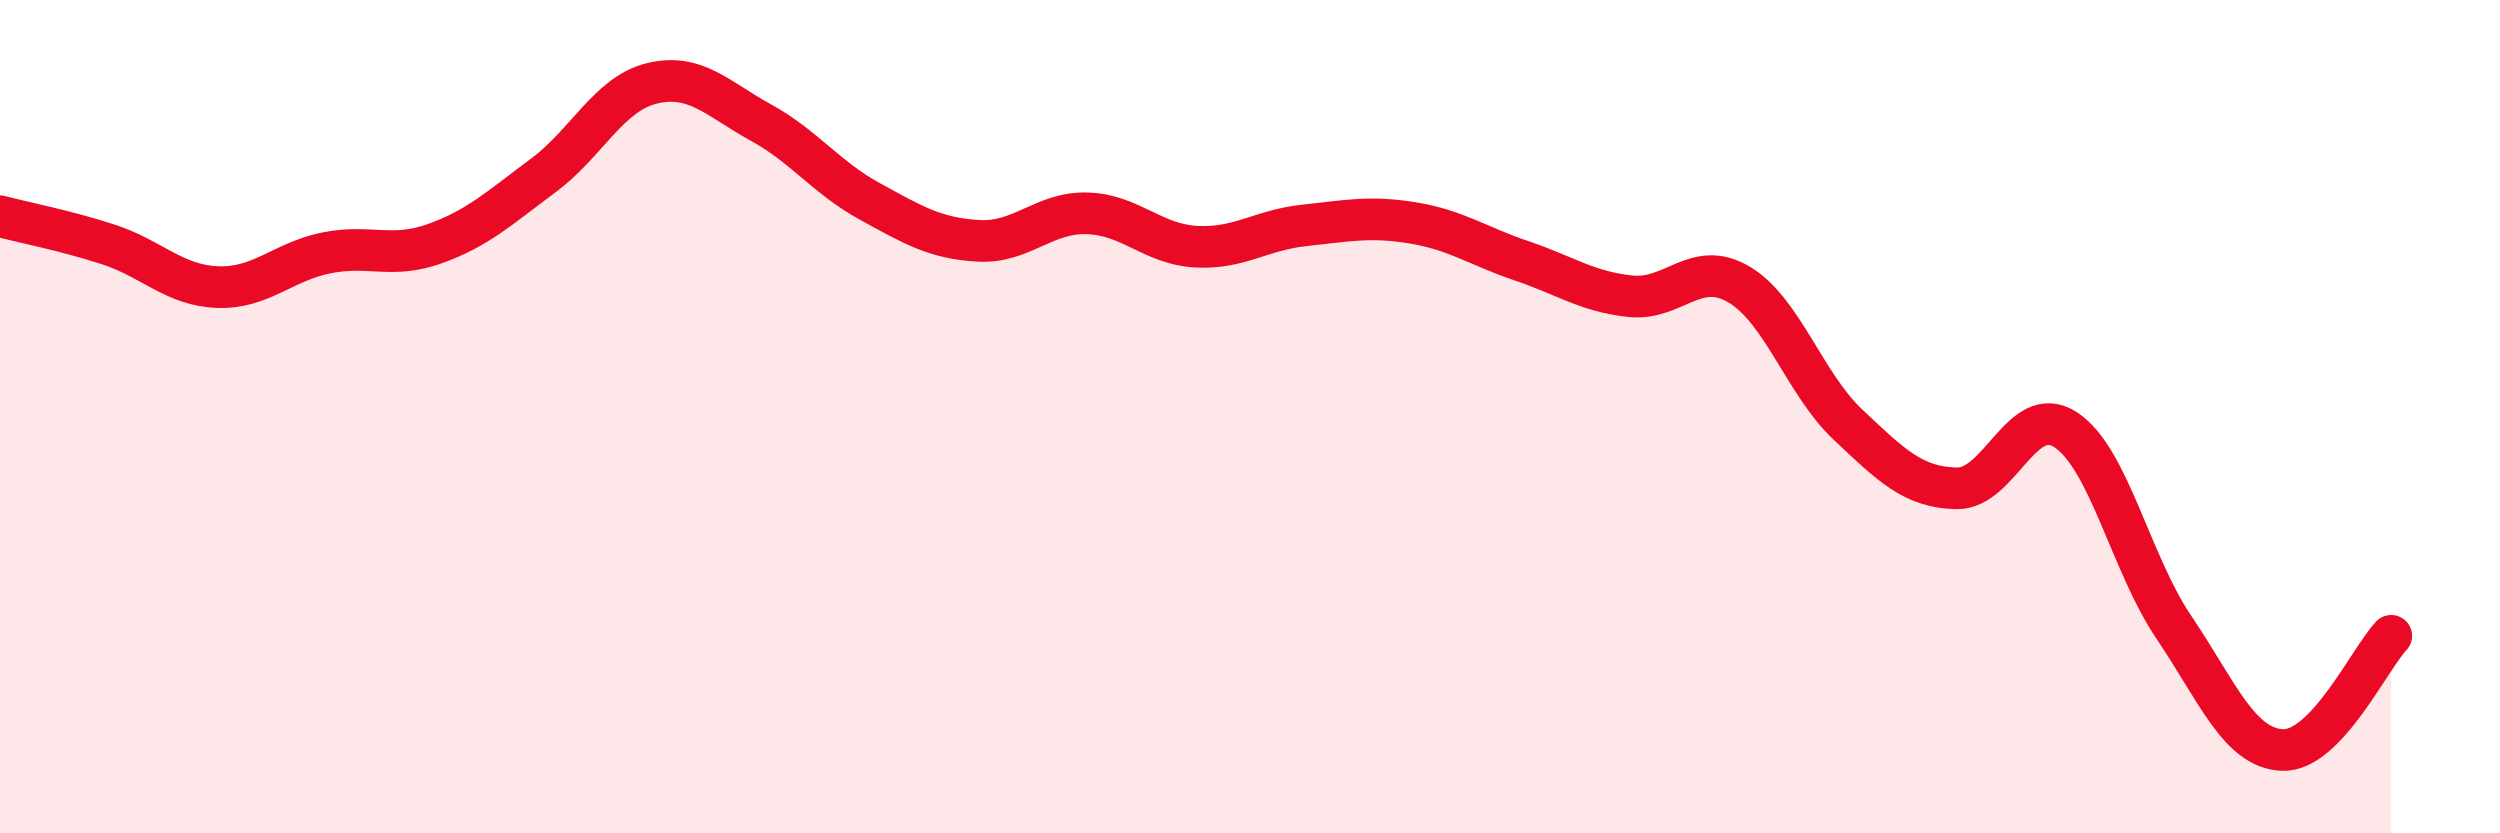
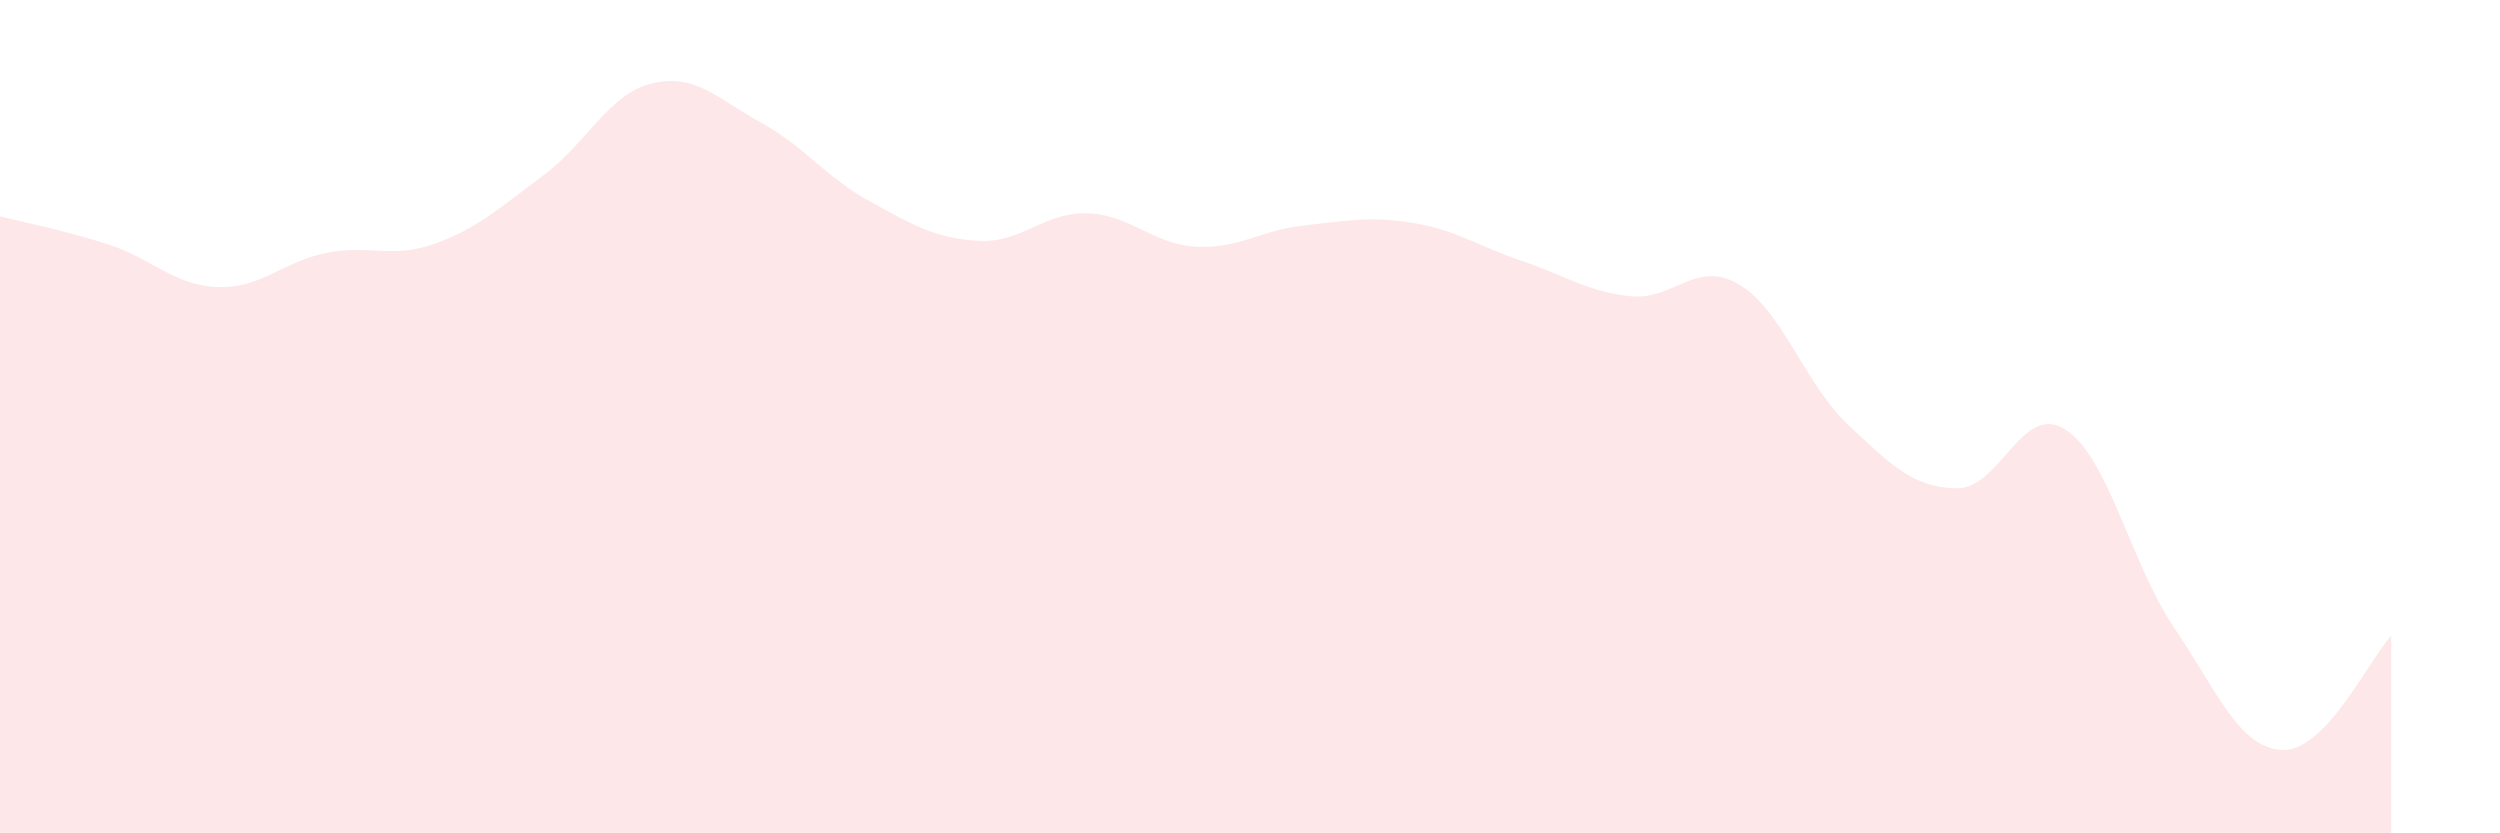
<svg xmlns="http://www.w3.org/2000/svg" width="60" height="20" viewBox="0 0 60 20">
  <path d="M 0,5.19 C 0.52,5.33 1.57,5.53 2.61,5.87 C 3.65,6.21 4.18,6.85 5.22,6.89 C 6.26,6.93 6.79,6.28 7.83,6.07 C 8.87,5.86 9.39,6.22 10.43,5.85 C 11.47,5.48 12,4.98 13.04,4.21 C 14.08,3.44 14.61,2.25 15.65,2 C 16.69,1.75 17.22,2.37 18.26,2.94 C 19.3,3.51 19.83,4.26 20.87,4.83 C 21.91,5.4 22.44,5.72 23.48,5.78 C 24.52,5.84 25.05,5.09 26.09,5.12 C 27.13,5.15 27.66,5.86 28.7,5.92 C 29.74,5.98 30.26,5.52 31.3,5.41 C 32.34,5.3 32.87,5.18 33.91,5.35 C 34.95,5.52 35.48,5.91 36.52,6.26 C 37.56,6.61 38.09,7 39.13,7.11 C 40.17,7.22 40.7,6.21 41.74,6.83 C 42.78,7.45 43.31,9.21 44.35,10.19 C 45.39,11.17 45.92,11.7 46.96,11.72 C 48,11.74 48.53,9.64 49.57,10.31 C 50.61,10.98 51.13,13.51 52.17,15.05 C 53.21,16.59 53.74,17.96 54.78,18 C 55.82,18.04 56.87,15.81 57.39,15.26L57.39 20L0 20Z" fill="#EB0A25" opacity="0.1" stroke-linecap="round" stroke-linejoin="round" />
-   <path d="M 0,5.19 C 0.52,5.33 1.57,5.53 2.61,5.87 C 3.65,6.21 4.18,6.85 5.22,6.89 C 6.26,6.93 6.79,6.28 7.83,6.07 C 8.87,5.86 9.39,6.22 10.43,5.85 C 11.47,5.48 12,4.98 13.04,4.21 C 14.08,3.44 14.61,2.25 15.65,2 C 16.69,1.75 17.22,2.37 18.26,2.94 C 19.3,3.51 19.83,4.26 20.87,4.83 C 21.91,5.4 22.44,5.72 23.48,5.78 C 24.52,5.84 25.05,5.09 26.09,5.12 C 27.13,5.15 27.66,5.86 28.7,5.92 C 29.74,5.98 30.26,5.52 31.3,5.41 C 32.34,5.3 32.87,5.18 33.91,5.35 C 34.95,5.52 35.48,5.91 36.52,6.26 C 37.56,6.61 38.09,7 39.13,7.11 C 40.17,7.22 40.7,6.21 41.74,6.83 C 42.78,7.45 43.31,9.21 44.35,10.19 C 45.39,11.17 45.92,11.7 46.96,11.72 C 48,11.74 48.53,9.64 49.57,10.31 C 50.61,10.98 51.13,13.51 52.17,15.05 C 53.21,16.59 53.74,17.96 54.78,18 C 55.82,18.04 56.87,15.81 57.39,15.26" stroke="#EB0A25" stroke-width="1" fill="none" stroke-linecap="round" stroke-linejoin="round" />
</svg>